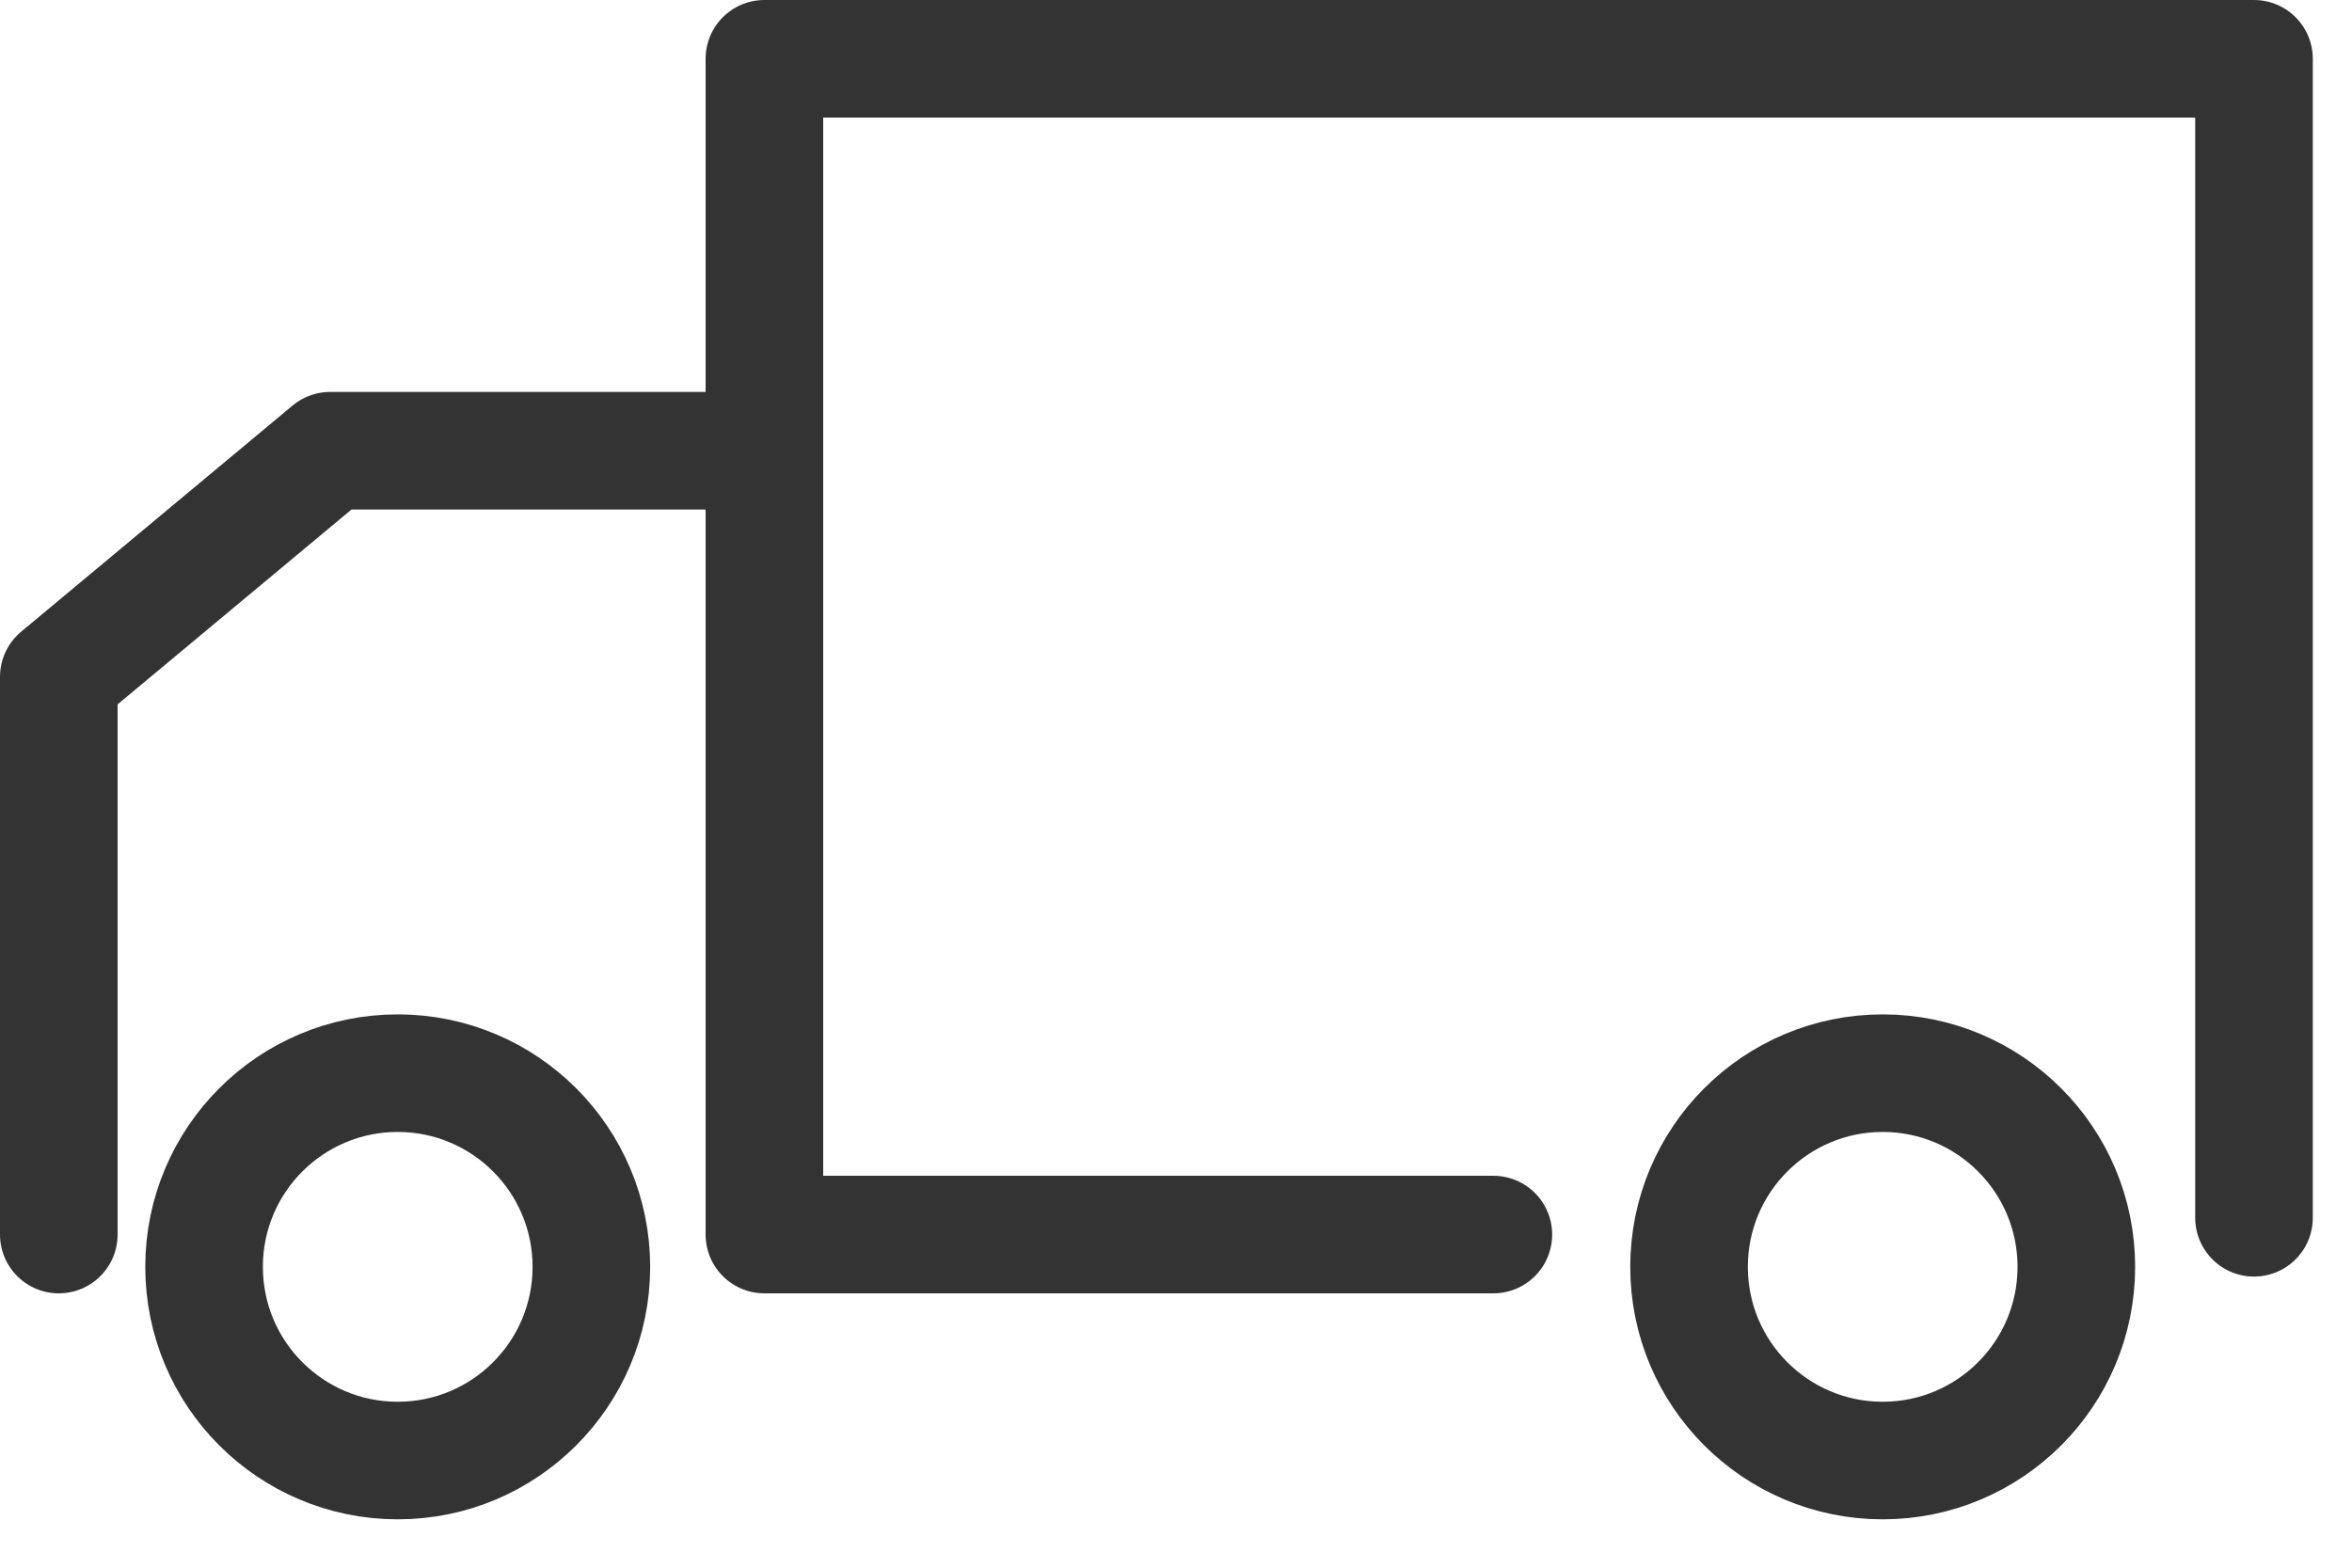
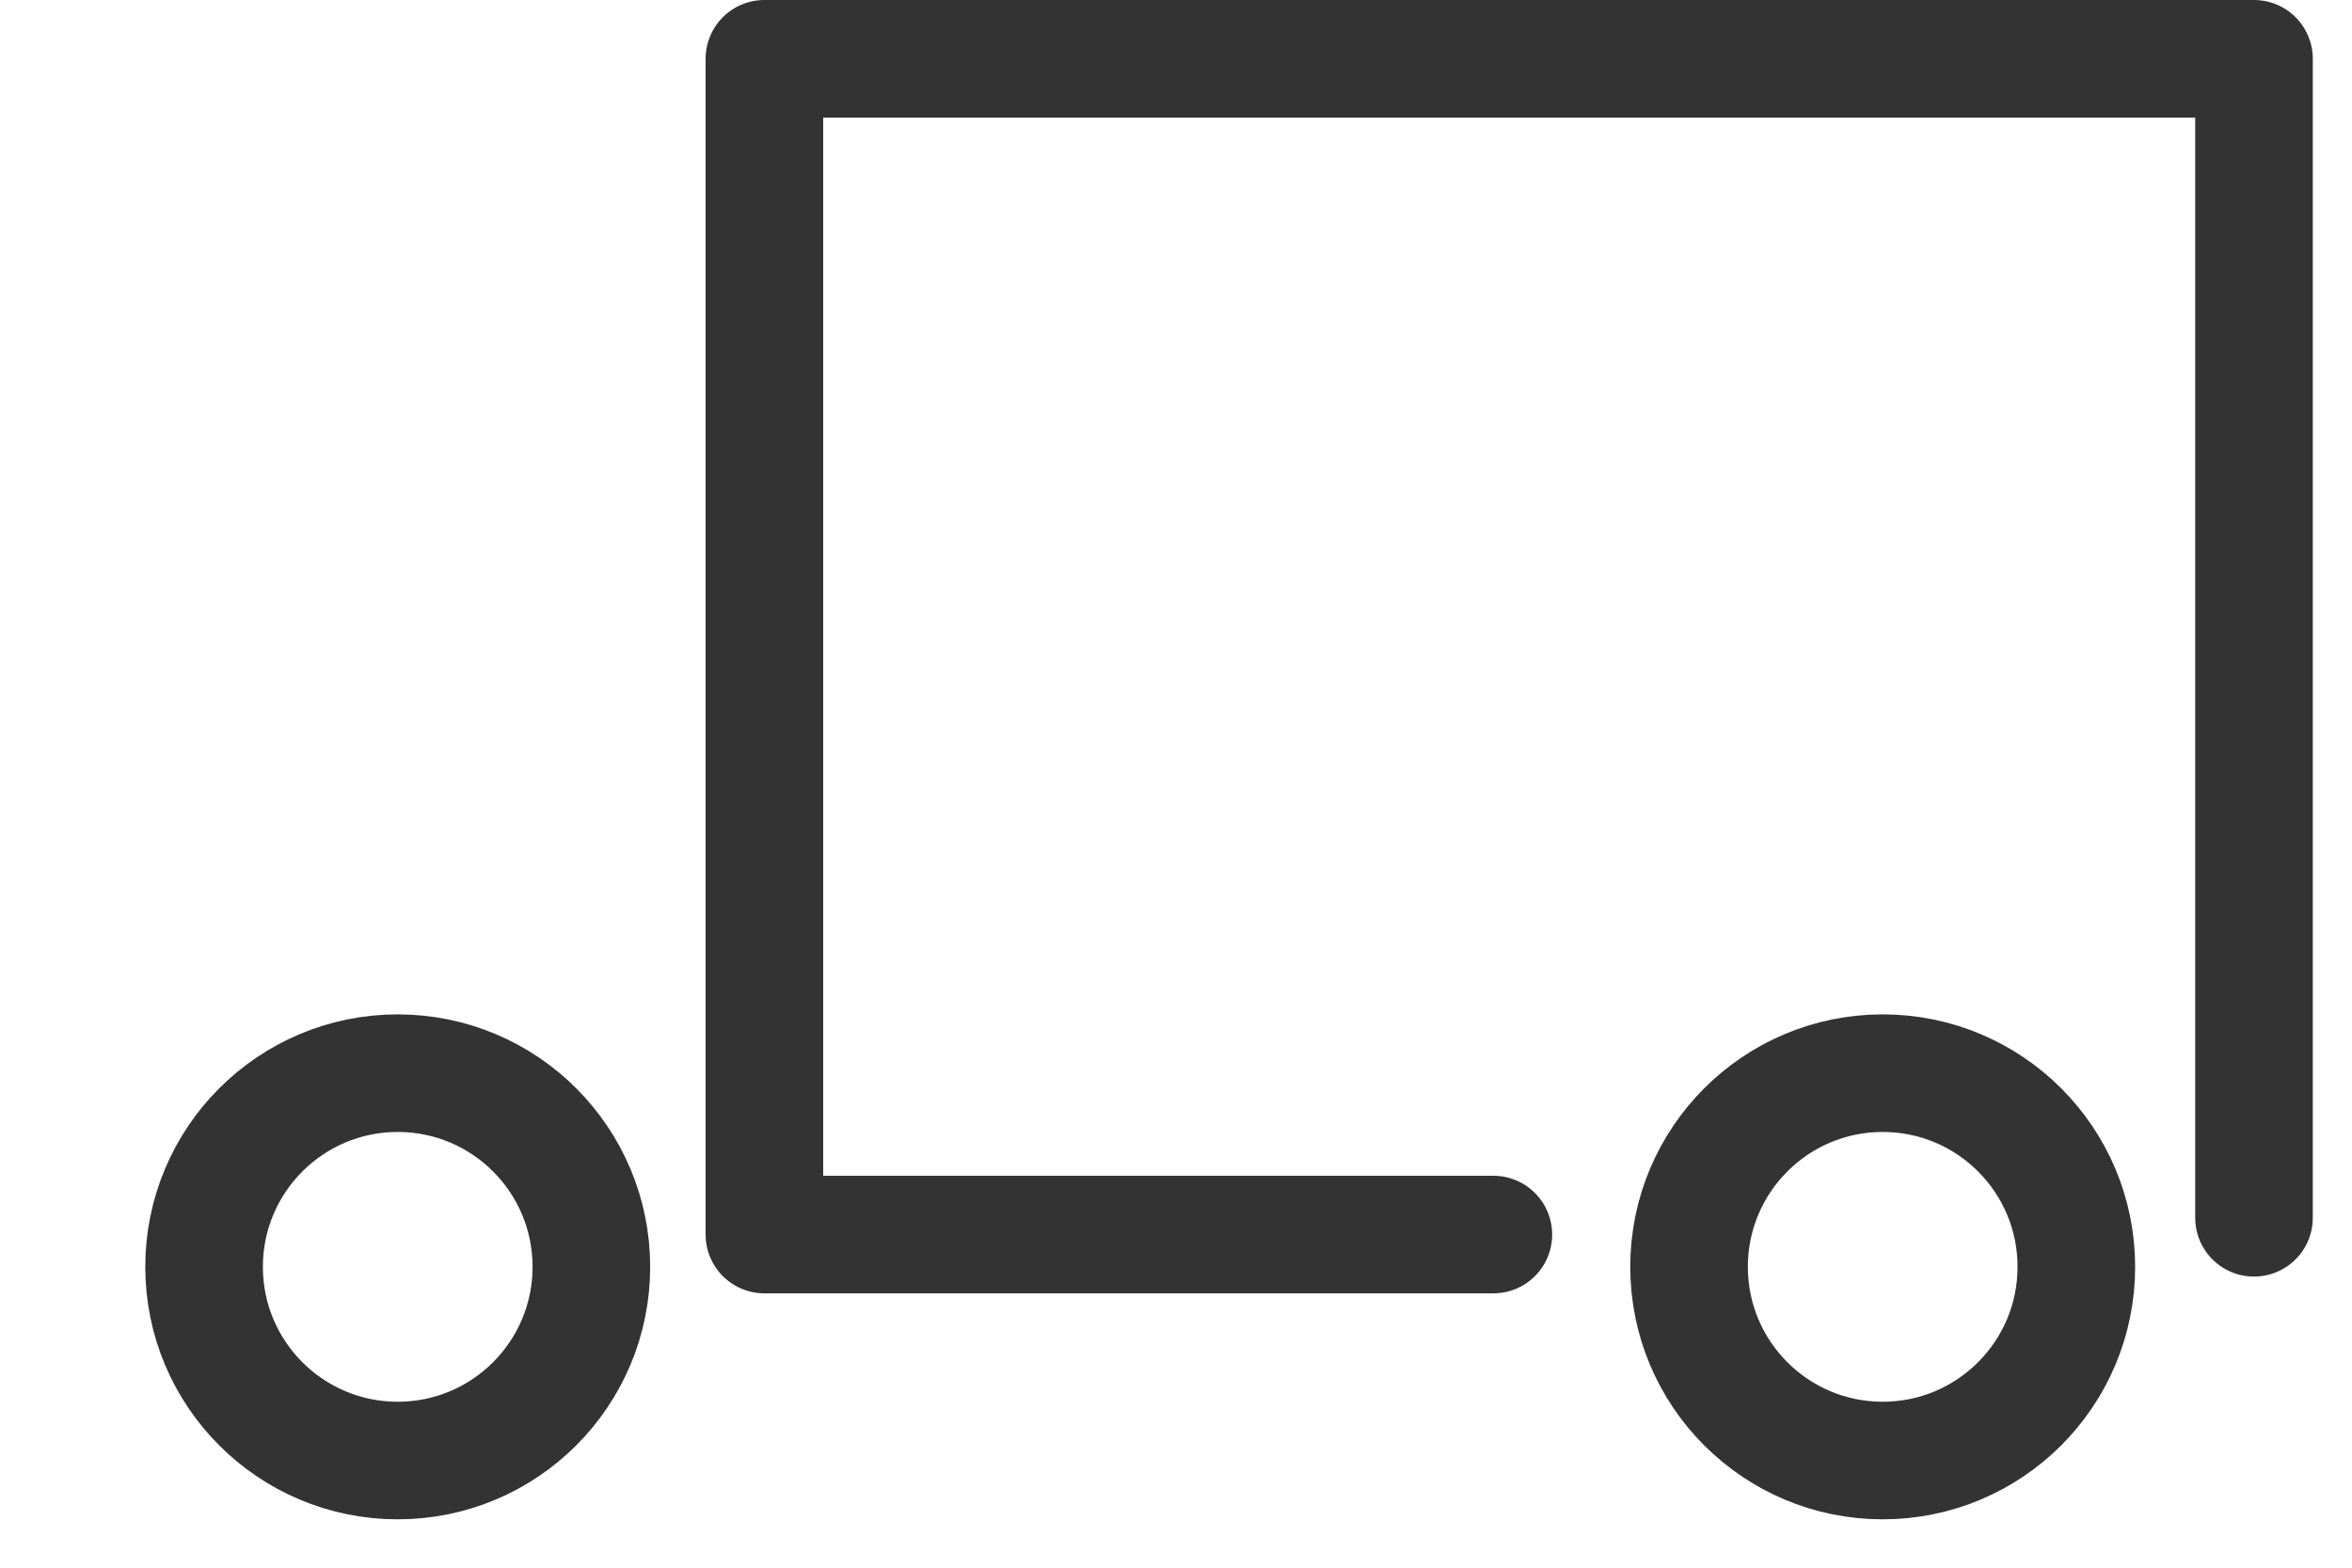
<svg xmlns="http://www.w3.org/2000/svg" width="30" height="20" viewBox="0 0 30 20" fill="none">
-   <path d="M0.75 15.75V8.635L4.212 5.75H9.75" stroke="#333333" stroke-width="1.5" stroke-linecap="round" stroke-linejoin="round" />
  <path d="M28.75 15.536V0.75H9.75V15.75H19.048" stroke="#333333" stroke-width="1.5" stroke-linecap="round" stroke-linejoin="round" />
  <ellipse cx="5.073" cy="16.162" rx="2.47" ry="2.471" stroke="#333333" stroke-width="1.5" stroke-linecap="round" stroke-linejoin="round" />
  <ellipse cx="24.014" cy="16.162" rx="2.47" ry="2.471" stroke="#333333" stroke-width="1.5" stroke-linecap="round" stroke-linejoin="round" />
</svg>